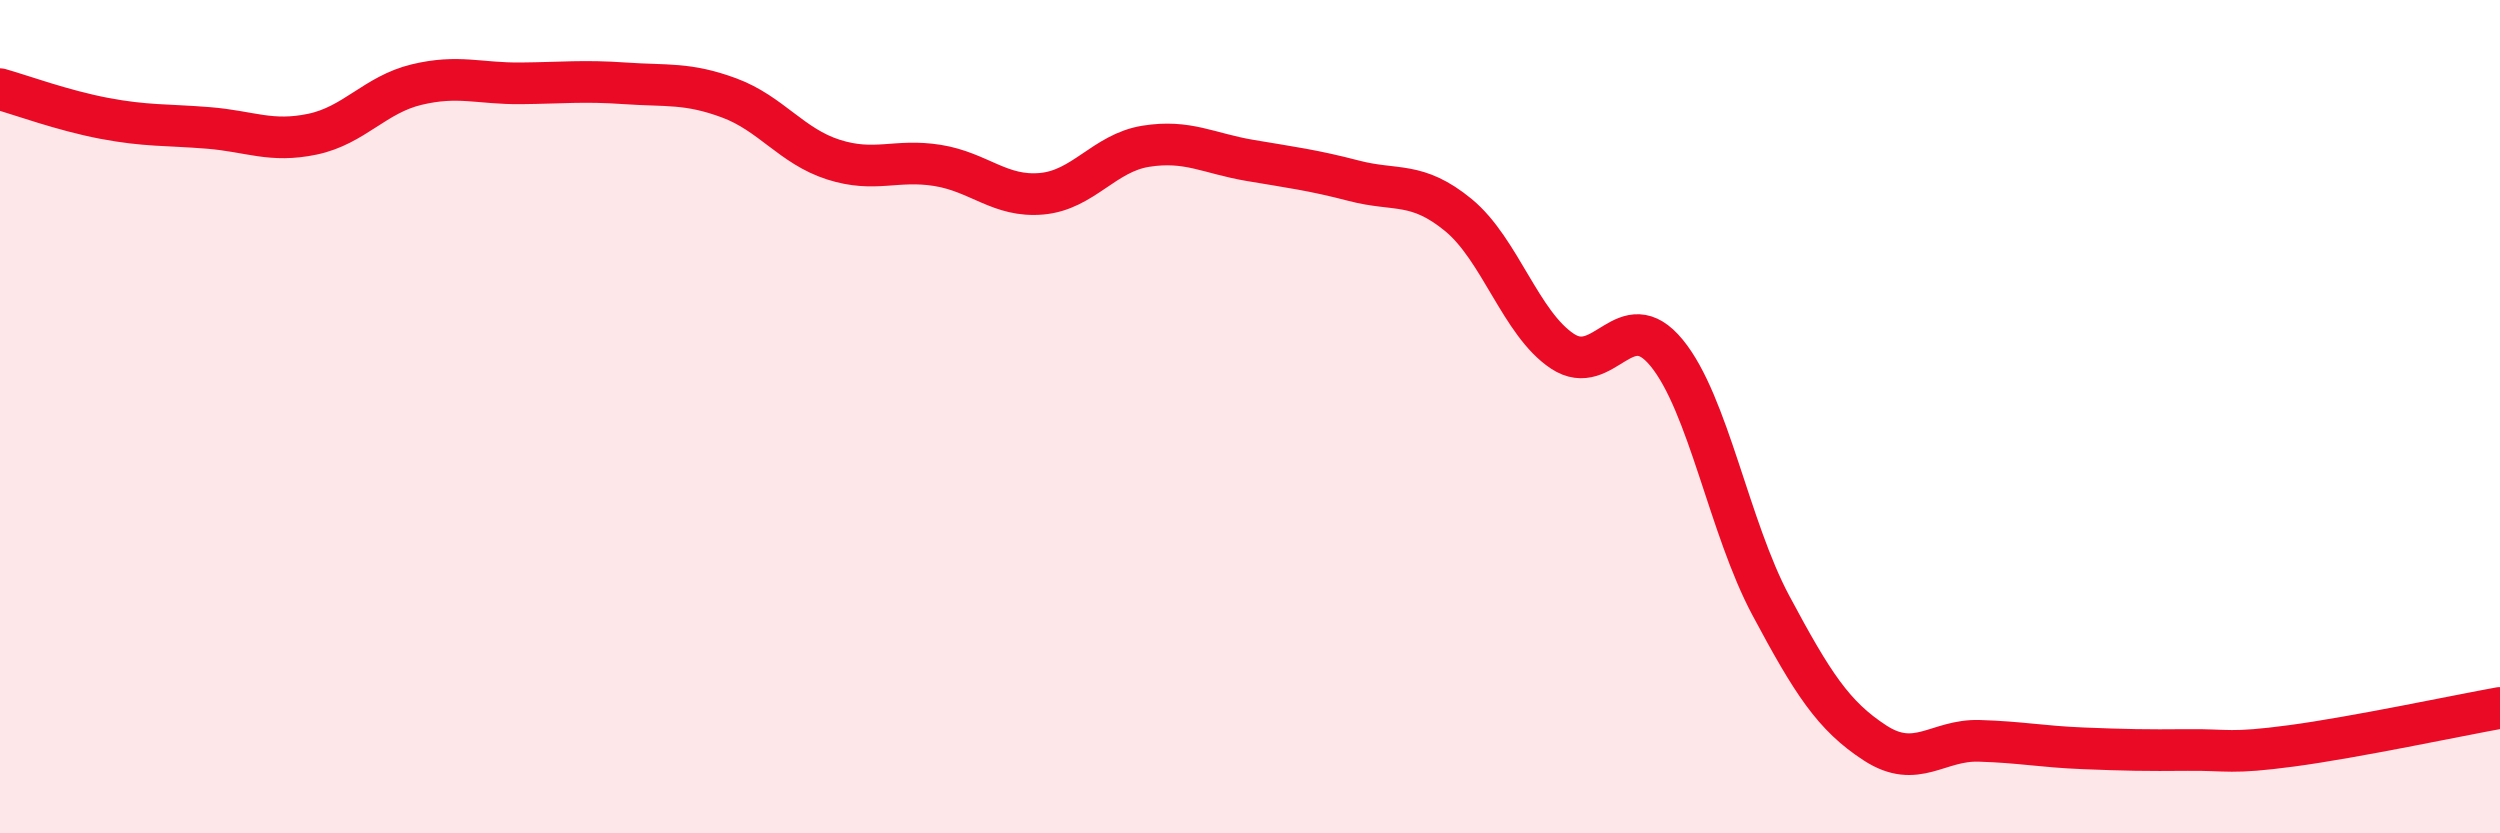
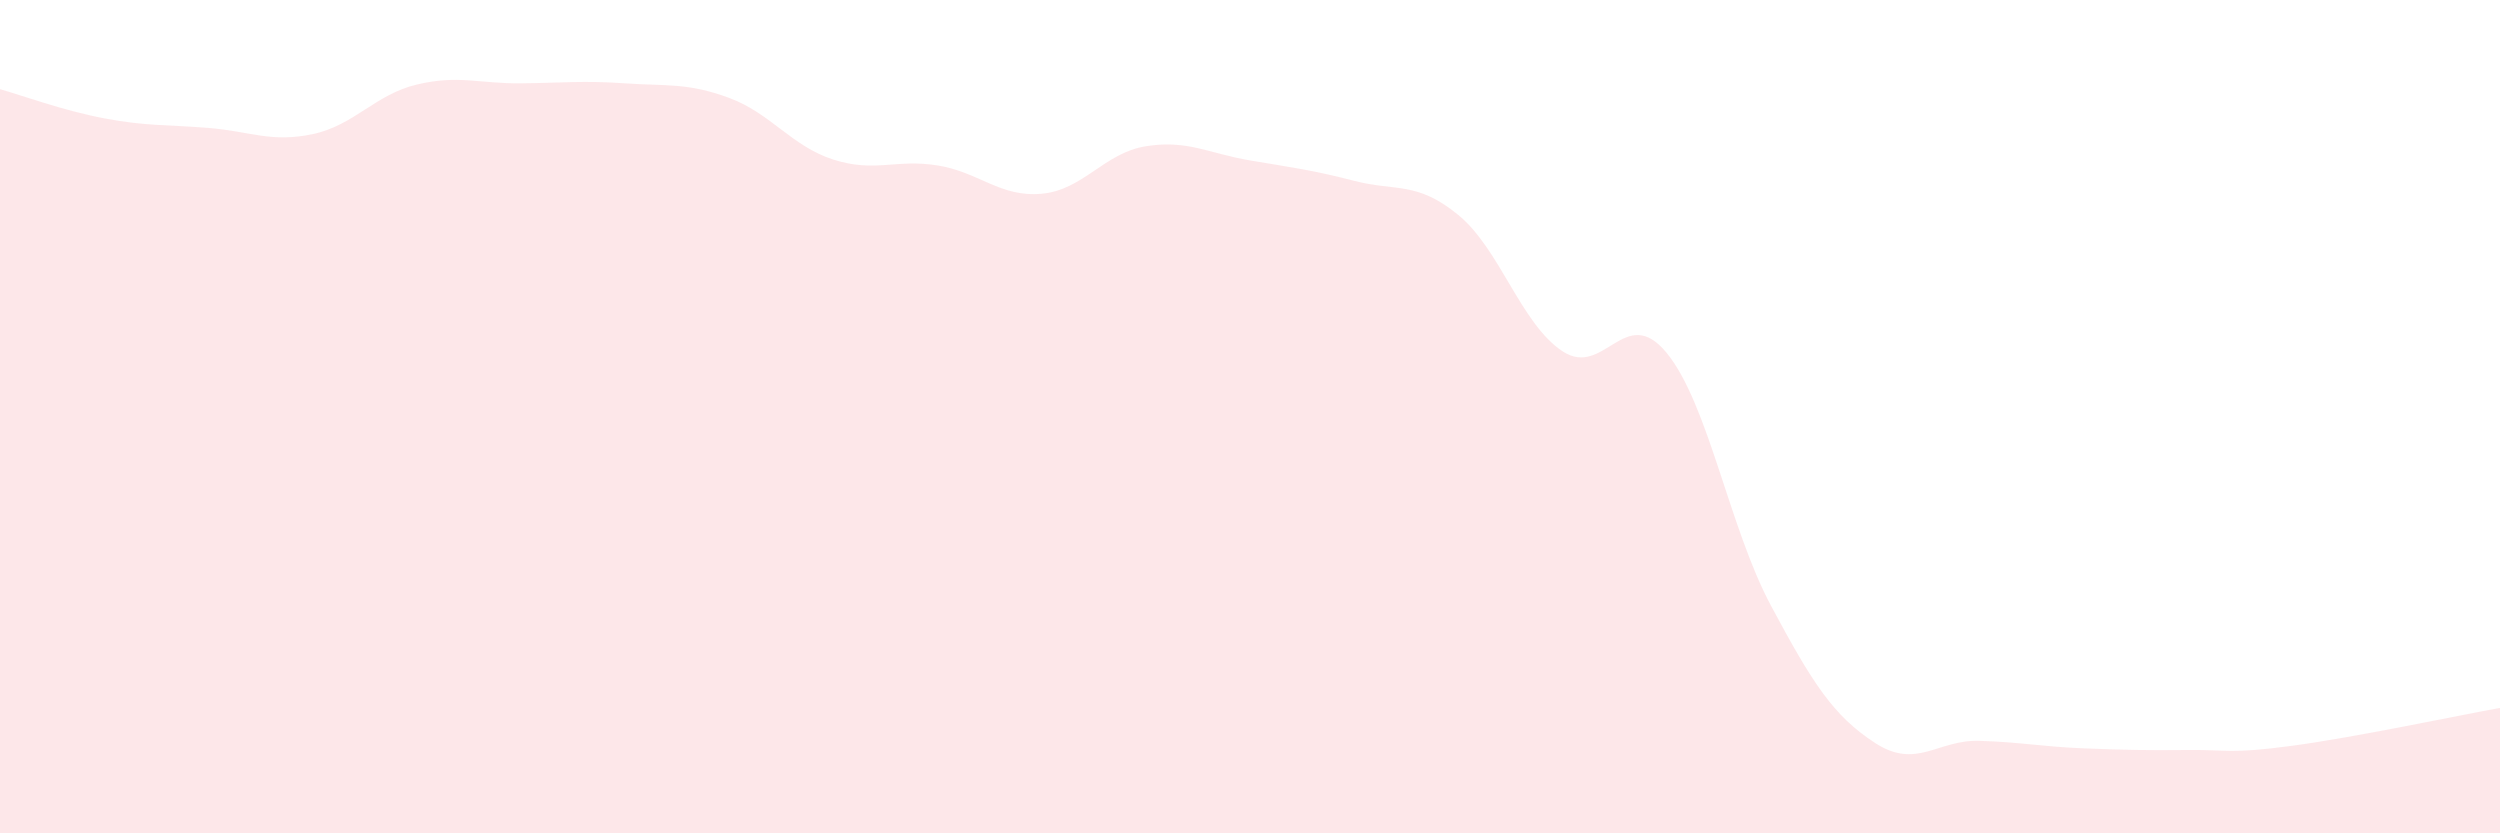
<svg xmlns="http://www.w3.org/2000/svg" width="60" height="20" viewBox="0 0 60 20">
  <path d="M 0,2.14 C 0.5,2.28 1.5,2.65 2.5,2.84 C 3.5,3.03 4,2.99 5,3.07 C 6,3.15 6.5,3.43 7.5,3.22 C 8.5,3.01 9,2.27 10,2.03 C 11,1.79 11.5,2.01 12.5,2 C 13.5,1.99 14,1.93 15,2 C 16,2.07 16.5,1.98 17.5,2.35 C 18.5,2.72 19,3.51 20,3.83 C 21,4.15 21.5,3.81 22.5,3.97 C 23.5,4.13 24,4.74 25,4.65 C 26,4.56 26.5,3.67 27.5,3.51 C 28.5,3.35 29,3.68 30,3.85 C 31,4.02 31.5,4.08 32.5,4.34 C 33.5,4.6 34,4.34 35,5.16 C 36,5.98 36.5,7.77 37.5,8.43 C 38.5,9.09 39,7.25 40,8.47 C 41,9.69 41.5,12.66 42.5,14.53 C 43.5,16.4 44,17.18 45,17.83 C 46,18.48 46.5,17.75 47.5,17.78 C 48.5,17.81 49,17.92 50,17.96 C 51,18 51.5,18.01 52.5,18 C 53.5,17.99 53.5,18.1 55,17.9 C 56.5,17.7 59,17.17 60,16.99L60 20L0 20Z" fill="#EB0A25" opacity="0.1" stroke-linecap="round" stroke-linejoin="round" />
-   <path d="M 0,2.14 C 0.5,2.28 1.5,2.65 2.5,2.84 C 3.5,3.03 4,2.99 5,3.07 C 6,3.15 6.5,3.43 7.5,3.22 C 8.5,3.01 9,2.27 10,2.03 C 11,1.79 11.5,2.01 12.5,2 C 13.5,1.99 14,1.93 15,2 C 16,2.07 16.5,1.98 17.5,2.35 C 18.5,2.72 19,3.51 20,3.83 C 21,4.15 21.5,3.81 22.5,3.97 C 23.5,4.13 24,4.74 25,4.65 C 26,4.56 26.5,3.67 27.5,3.51 C 28.5,3.35 29,3.68 30,3.85 C 31,4.02 31.5,4.08 32.5,4.34 C 33.5,4.6 34,4.34 35,5.16 C 36,5.98 36.5,7.77 37.5,8.43 C 38.5,9.09 39,7.25 40,8.47 C 41,9.69 41.5,12.66 42.5,14.53 C 43.5,16.4 44,17.18 45,17.83 C 46,18.48 46.5,17.75 47.5,17.78 C 48.5,17.81 49,17.92 50,17.96 C 51,18 51.5,18.01 52.5,18 C 53.5,17.99 53.5,18.1 55,17.9 C 56.5,17.7 59,17.17 60,16.99" stroke="#EB0A25" stroke-width="1" fill="none" stroke-linecap="round" stroke-linejoin="round" />
</svg>